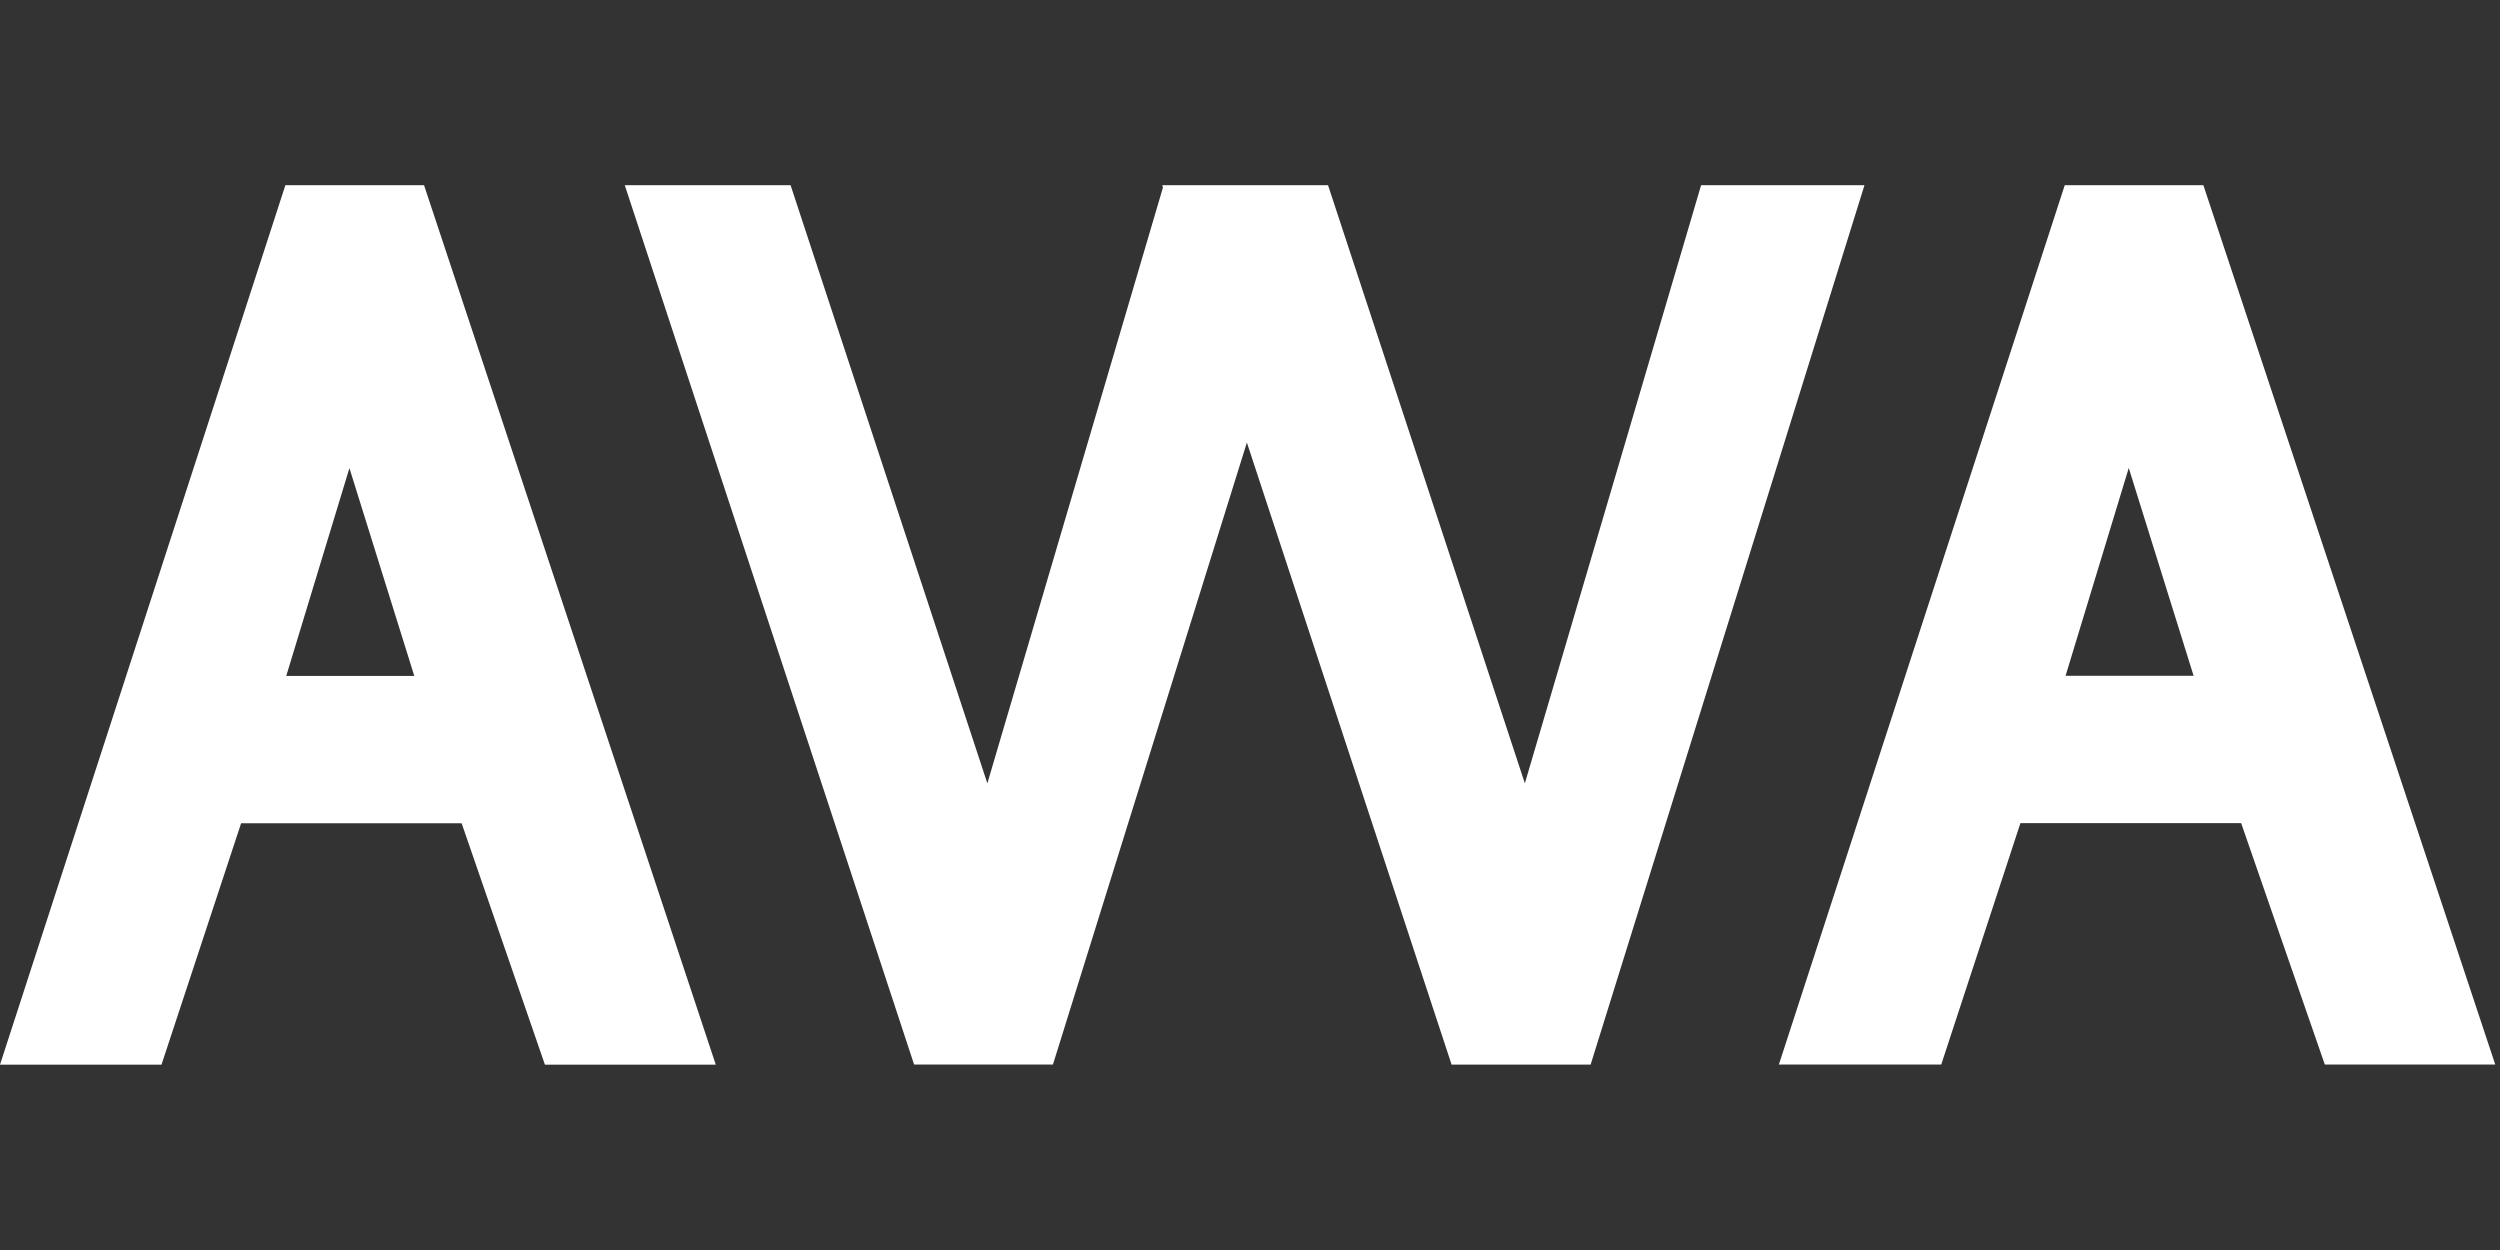
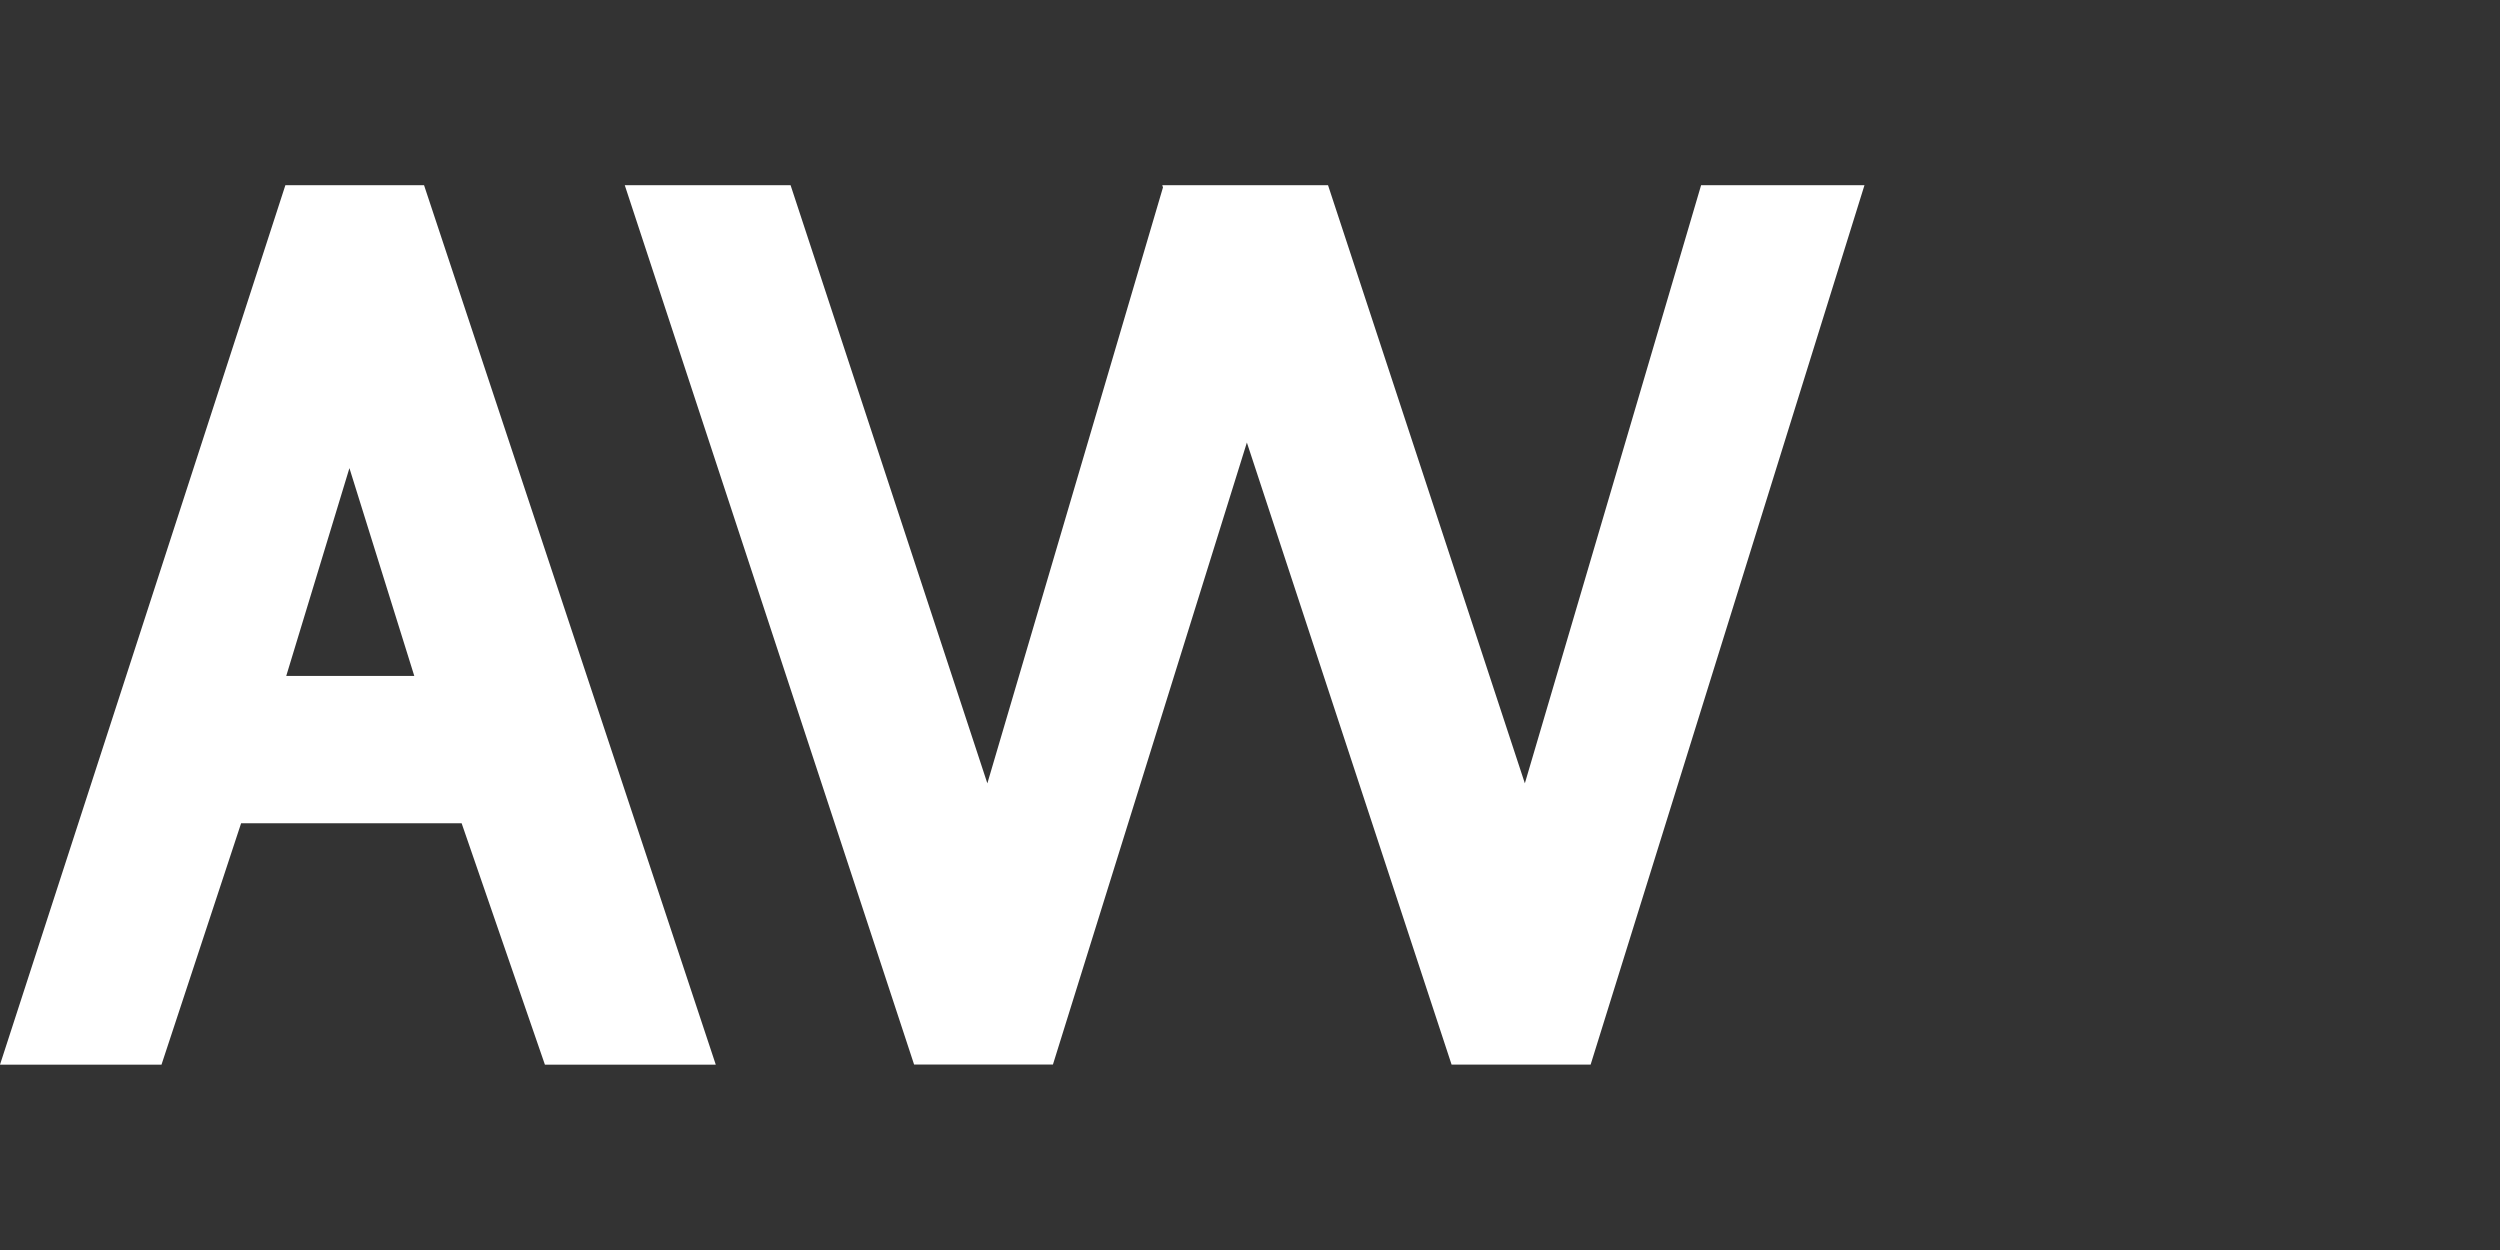
<svg xmlns="http://www.w3.org/2000/svg" width="52" height="26" viewBox="0 0 52 26">
  <rect x="0" y="0" width="52" height="26" fill="#333333" stroke="none" />
  <defs>
    <clipPath id="a">
      <path data-name="長方形 20" transform="translate(334 5398)" fill="#fff" stroke="#707070" d="M0 0h52v26H0z" />
    </clipPath>
  </defs>
  <g data-name="マスクグループ 3" transform="translate(-334 -5398)" clip-path="url(#a)">
    <g fill="#fff" fill-rule="evenodd">
      <path data-name="パス 30" d="M339.936 5401.852L334 5420.145h3.359l1.656-5.021h4.587l1.732 5.021h3.554l-6.068-18.293zm1.332 5.885l1.349 4.322h-2.663z" />
      <path data-name="パス 31" d="M369.383 5401.852l-3.666 12.441-4.094-12.441h-3.448l.015.046-3.653 12.396-4.093-12.442h-3.449l6.018 18.29h2.888l4.034-12.937 4.258 12.939h2.892l5.696-18.292z" />
-       <path data-name="パス 32" d="M376.947 5401.852l-5.946 18.29h3.377l1.647-5.021h4.591l1.74 5.021h3.545l-6.071-18.29zm1.331 5.882l1.349 4.322h-2.663z" />
    </g>
  </g>
</svg>